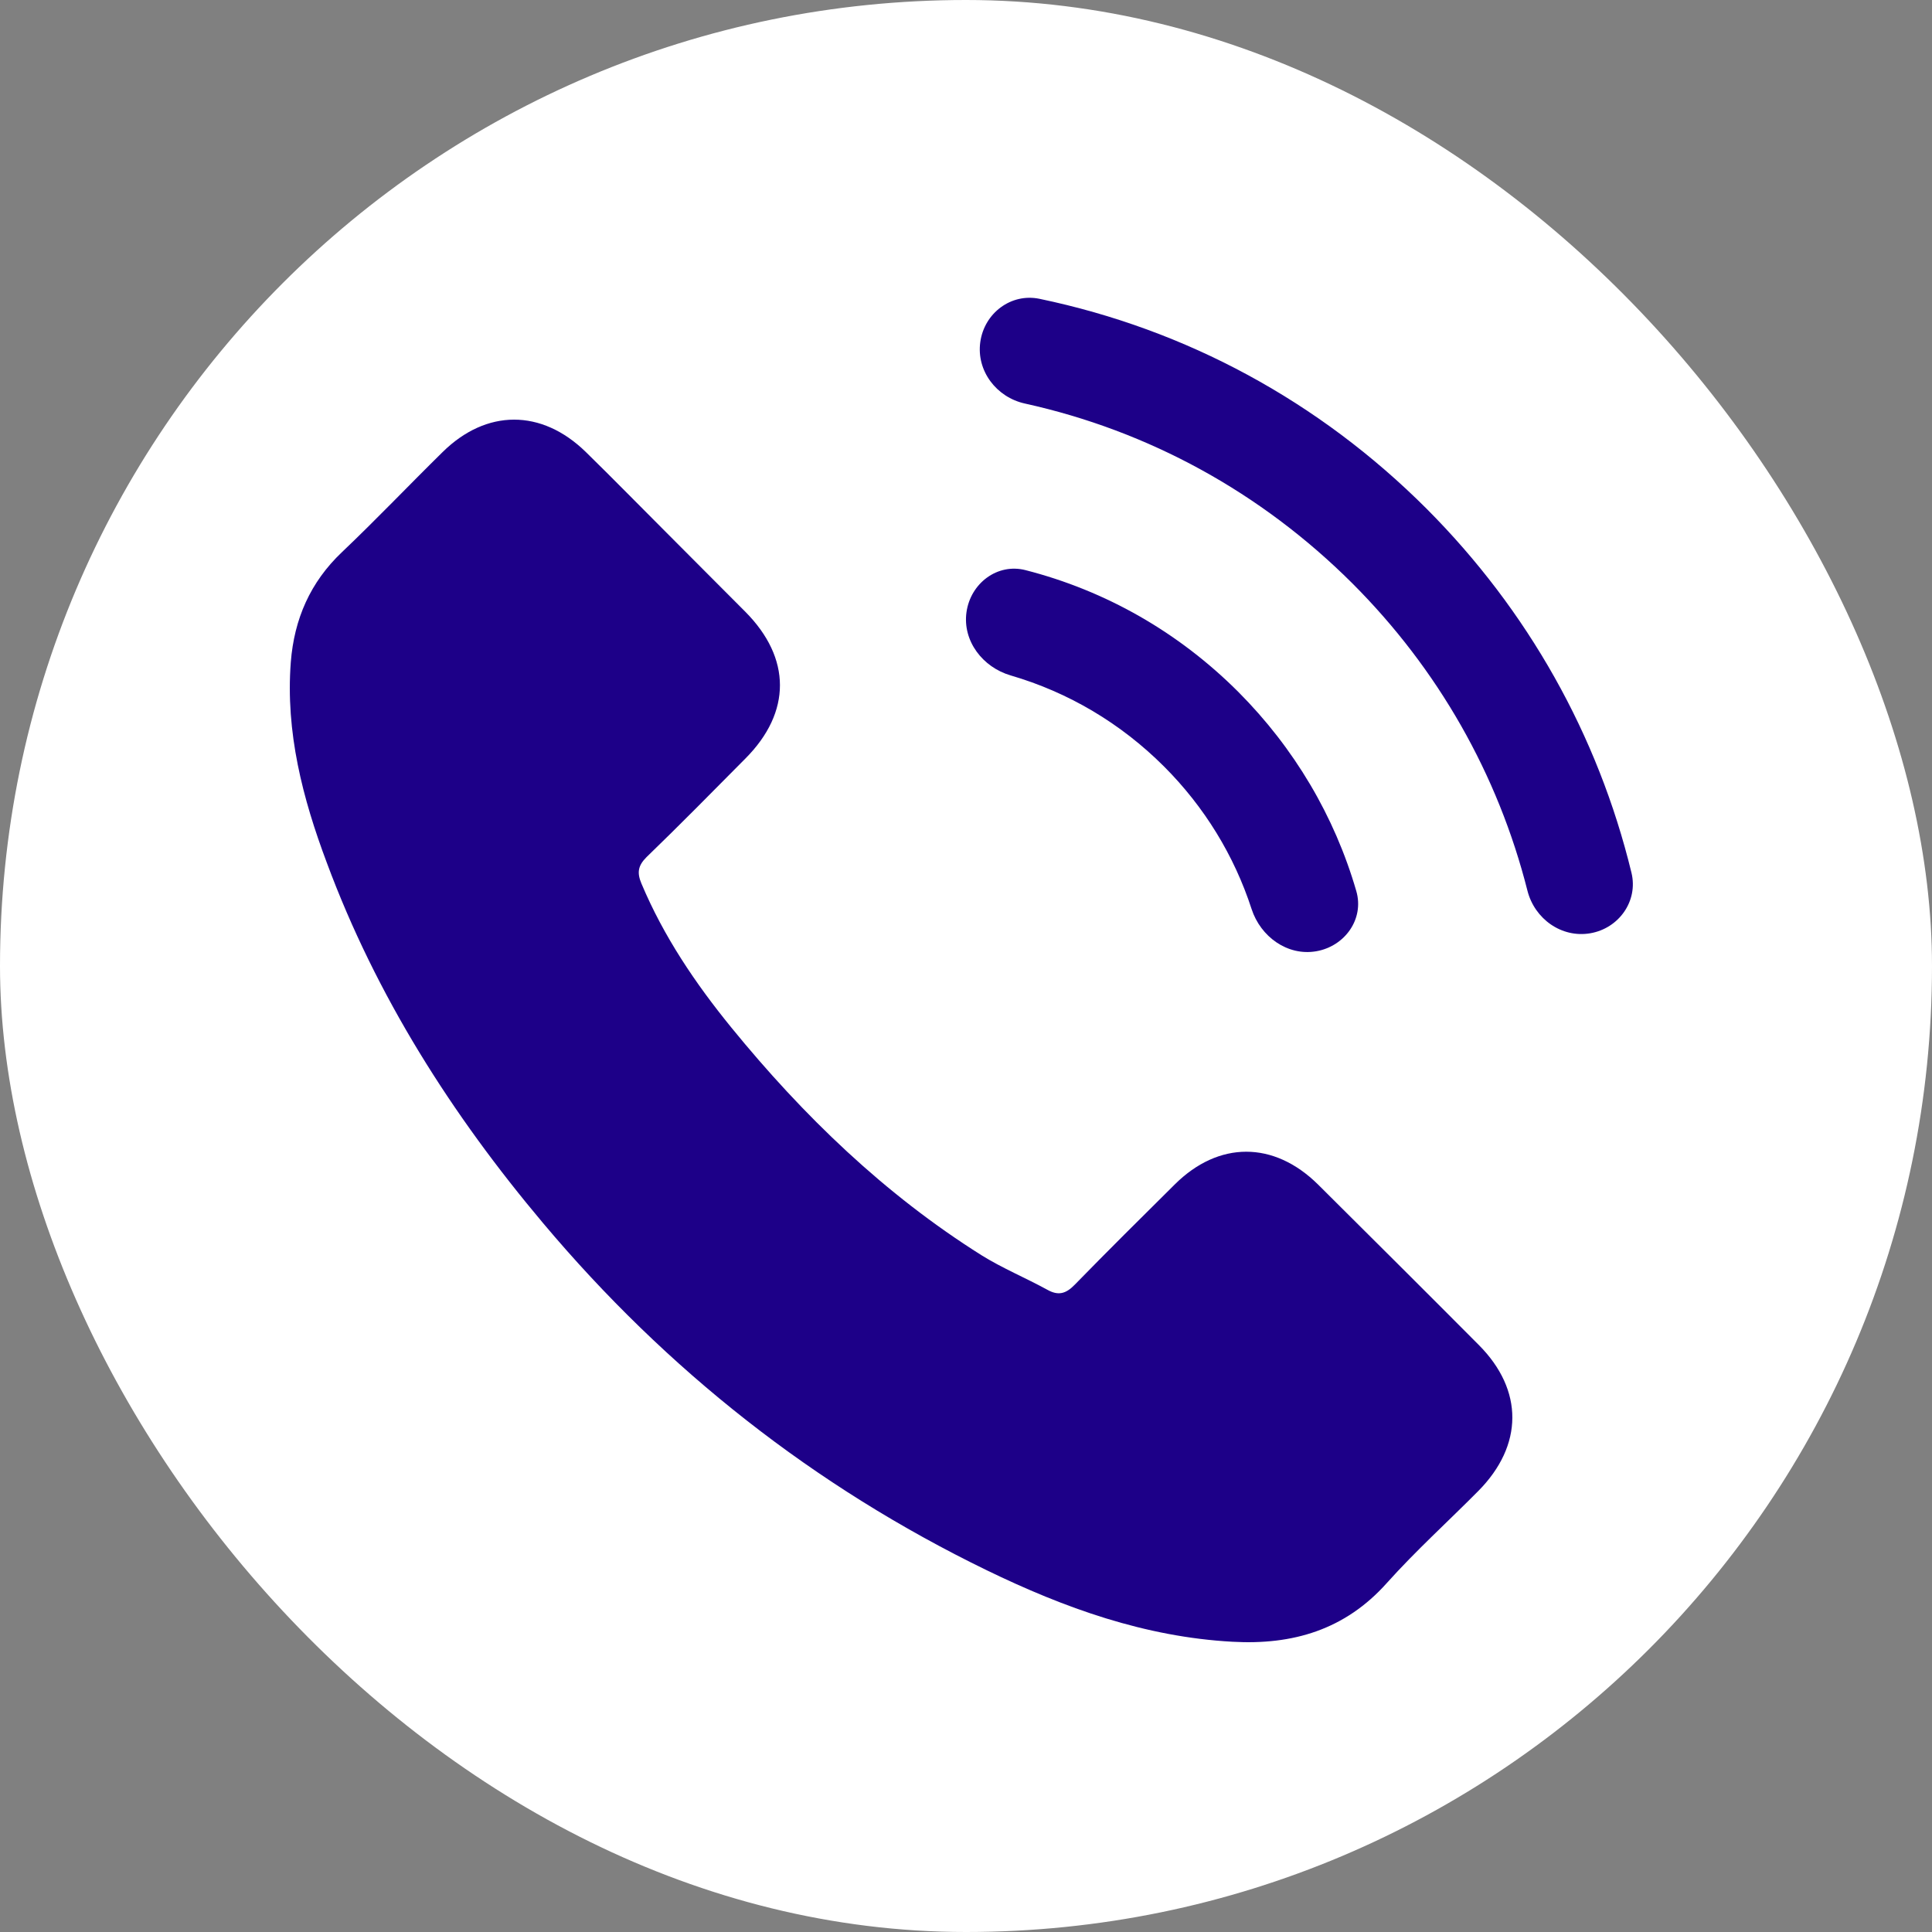
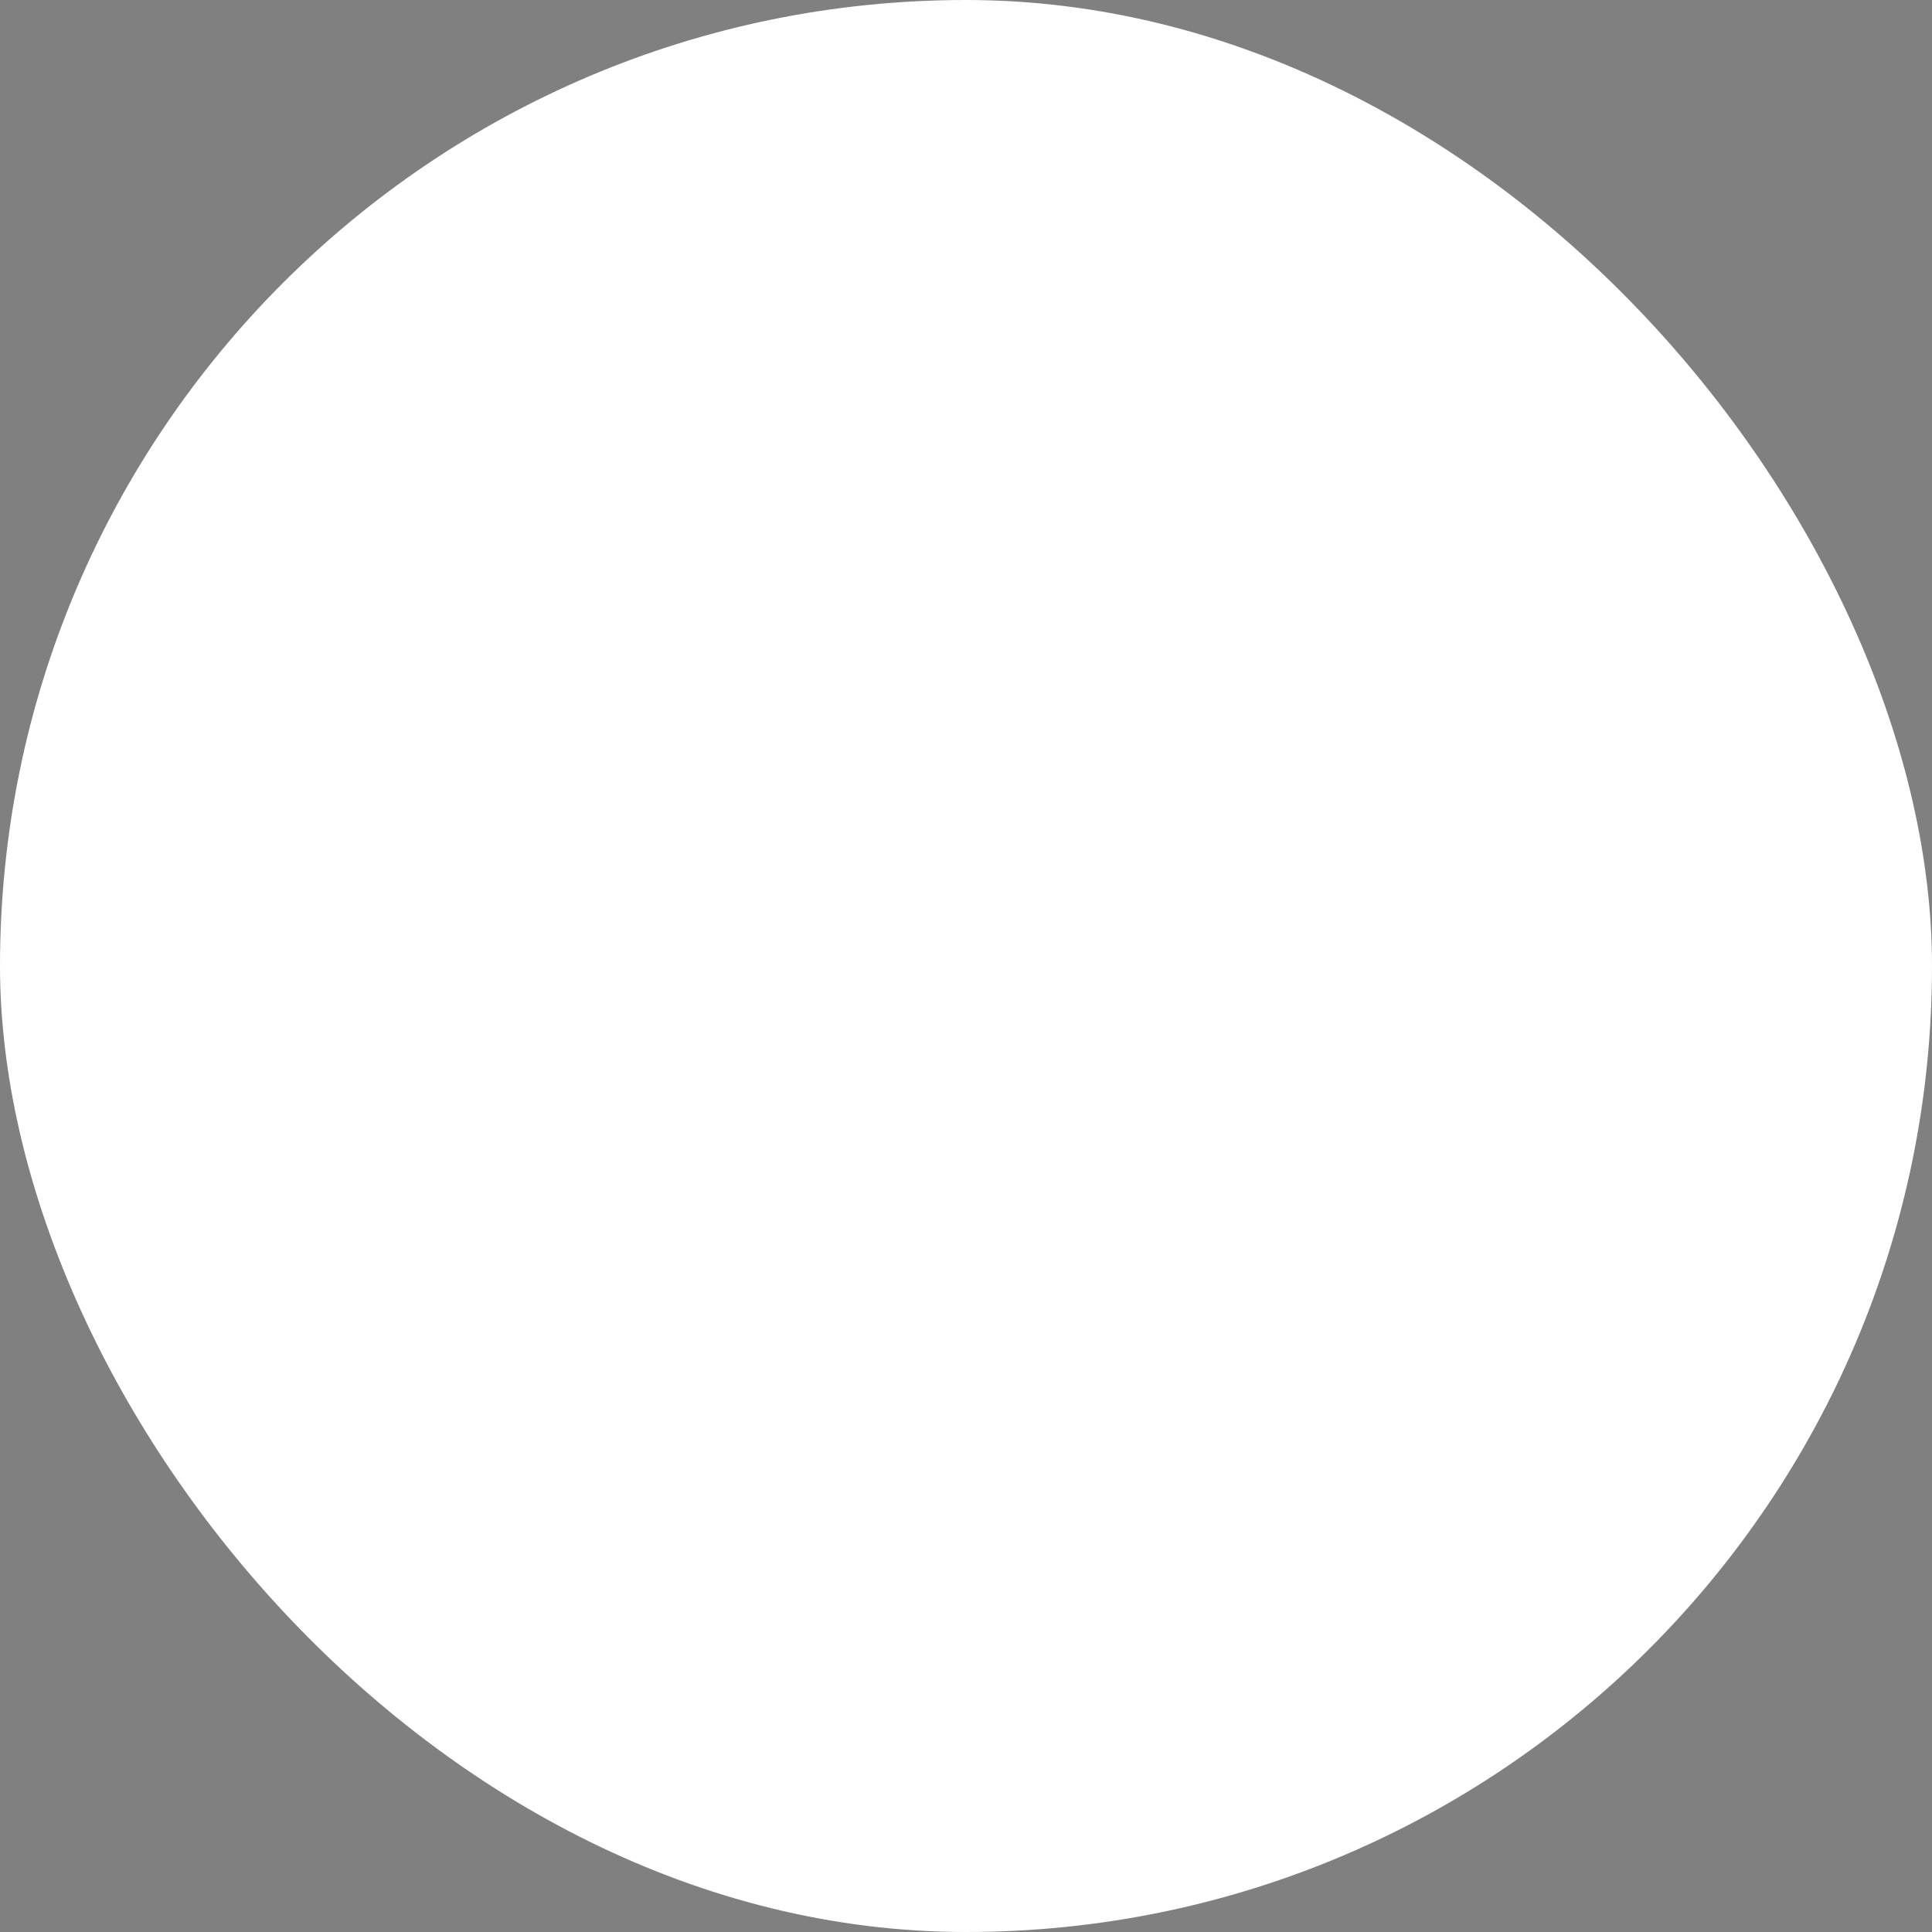
<svg xmlns="http://www.w3.org/2000/svg" width="60" height="60" viewBox="0 0 60 60" fill="none">
  <rect x="0" y="0" width="60" height="60" fill="#808080" stroke="none" />
  <rect width="60" height="60" rx="30" fill="white" />
  <g clip-path="url(#clip0_405_6)">
-     <path d="M40.931 36.784C39.559 35.429 37.846 35.429 36.483 36.784C35.443 37.815 34.403 38.846 33.38 39.895C33.1 40.184 32.864 40.245 32.523 40.053C31.851 39.685 31.134 39.388 30.487 38.986C27.472 37.09 24.946 34.651 22.709 31.907C21.599 30.544 20.611 29.084 19.921 27.441C19.781 27.109 19.807 26.89 20.078 26.619C21.118 25.614 22.132 24.583 23.154 23.552C24.579 22.118 24.579 20.44 23.146 18.998C22.333 18.177 21.52 17.373 20.707 16.551C19.868 15.712 19.038 14.864 18.19 14.034C16.818 12.697 15.105 12.697 13.742 14.043C12.693 15.074 11.688 16.132 10.622 17.145C9.634 18.081 9.136 19.226 9.031 20.563C8.865 22.739 9.398 24.793 10.15 26.794C11.688 30.937 14.03 34.616 16.87 37.99C20.707 42.552 25.287 46.162 30.645 48.766C33.057 49.937 35.556 50.837 38.274 50.986C40.145 51.091 41.77 50.619 43.072 49.159C43.964 48.163 44.969 47.254 45.913 46.301C47.311 44.886 47.32 43.173 45.93 41.774C44.27 40.105 42.6 38.444 40.931 36.784ZM38.87 28.233C39.15 29.091 39.983 29.695 40.873 29.543C41.764 29.391 42.373 28.541 42.121 27.673C41.445 25.343 40.194 23.232 38.458 21.489C36.603 19.634 34.342 18.345 31.848 17.706C30.972 17.482 30.141 18.116 30.015 19.012C29.89 19.907 30.519 20.723 31.387 20.976C33.177 21.498 34.803 22.458 36.151 23.805C37.405 25.06 38.329 26.569 38.87 28.233ZM44.305 15.8C40.97 12.465 36.844 10.231 32.283 9.28C31.398 9.096 30.569 9.725 30.444 10.621C30.318 11.516 30.945 12.338 31.828 12.532C35.681 13.382 39.17 15.296 41.998 18.116C44.66 20.778 46.523 24.052 47.436 27.661C47.658 28.536 48.495 29.136 49.385 28.984C50.276 28.832 50.88 27.983 50.667 27.105C49.628 22.827 47.447 18.95 44.305 15.8Z" fill="#1D0088" />
+     <path d="M40.931 36.784C39.559 35.429 37.846 35.429 36.483 36.784C35.443 37.815 34.403 38.846 33.38 39.895C33.1 40.184 32.864 40.245 32.523 40.053C31.851 39.685 31.134 39.388 30.487 38.986C27.472 37.09 24.946 34.651 22.709 31.907C21.599 30.544 20.611 29.084 19.921 27.441C19.781 27.109 19.807 26.89 20.078 26.619C21.118 25.614 22.132 24.583 23.154 23.552C24.579 22.118 24.579 20.44 23.146 18.998C22.333 18.177 21.52 17.373 20.707 16.551C16.818 12.697 15.105 12.697 13.742 14.043C12.693 15.074 11.688 16.132 10.622 17.145C9.634 18.081 9.136 19.226 9.031 20.563C8.865 22.739 9.398 24.793 10.15 26.794C11.688 30.937 14.03 34.616 16.87 37.99C20.707 42.552 25.287 46.162 30.645 48.766C33.057 49.937 35.556 50.837 38.274 50.986C40.145 51.091 41.77 50.619 43.072 49.159C43.964 48.163 44.969 47.254 45.913 46.301C47.311 44.886 47.32 43.173 45.93 41.774C44.27 40.105 42.6 38.444 40.931 36.784ZM38.87 28.233C39.15 29.091 39.983 29.695 40.873 29.543C41.764 29.391 42.373 28.541 42.121 27.673C41.445 25.343 40.194 23.232 38.458 21.489C36.603 19.634 34.342 18.345 31.848 17.706C30.972 17.482 30.141 18.116 30.015 19.012C29.89 19.907 30.519 20.723 31.387 20.976C33.177 21.498 34.803 22.458 36.151 23.805C37.405 25.06 38.329 26.569 38.87 28.233ZM44.305 15.8C40.97 12.465 36.844 10.231 32.283 9.28C31.398 9.096 30.569 9.725 30.444 10.621C30.318 11.516 30.945 12.338 31.828 12.532C35.681 13.382 39.17 15.296 41.998 18.116C44.66 20.778 46.523 24.052 47.436 27.661C47.658 28.536 48.495 29.136 49.385 28.984C50.276 28.832 50.88 27.983 50.667 27.105C49.628 22.827 47.447 18.95 44.305 15.8Z" fill="#1D0088" />
  </g>
  <defs>
    <clipPath id="clip0_405_6">
-       <rect width="42" height="42" fill="white" transform="translate(9 9)" />
-     </clipPath>
+       </clipPath>
  </defs>
</svg>